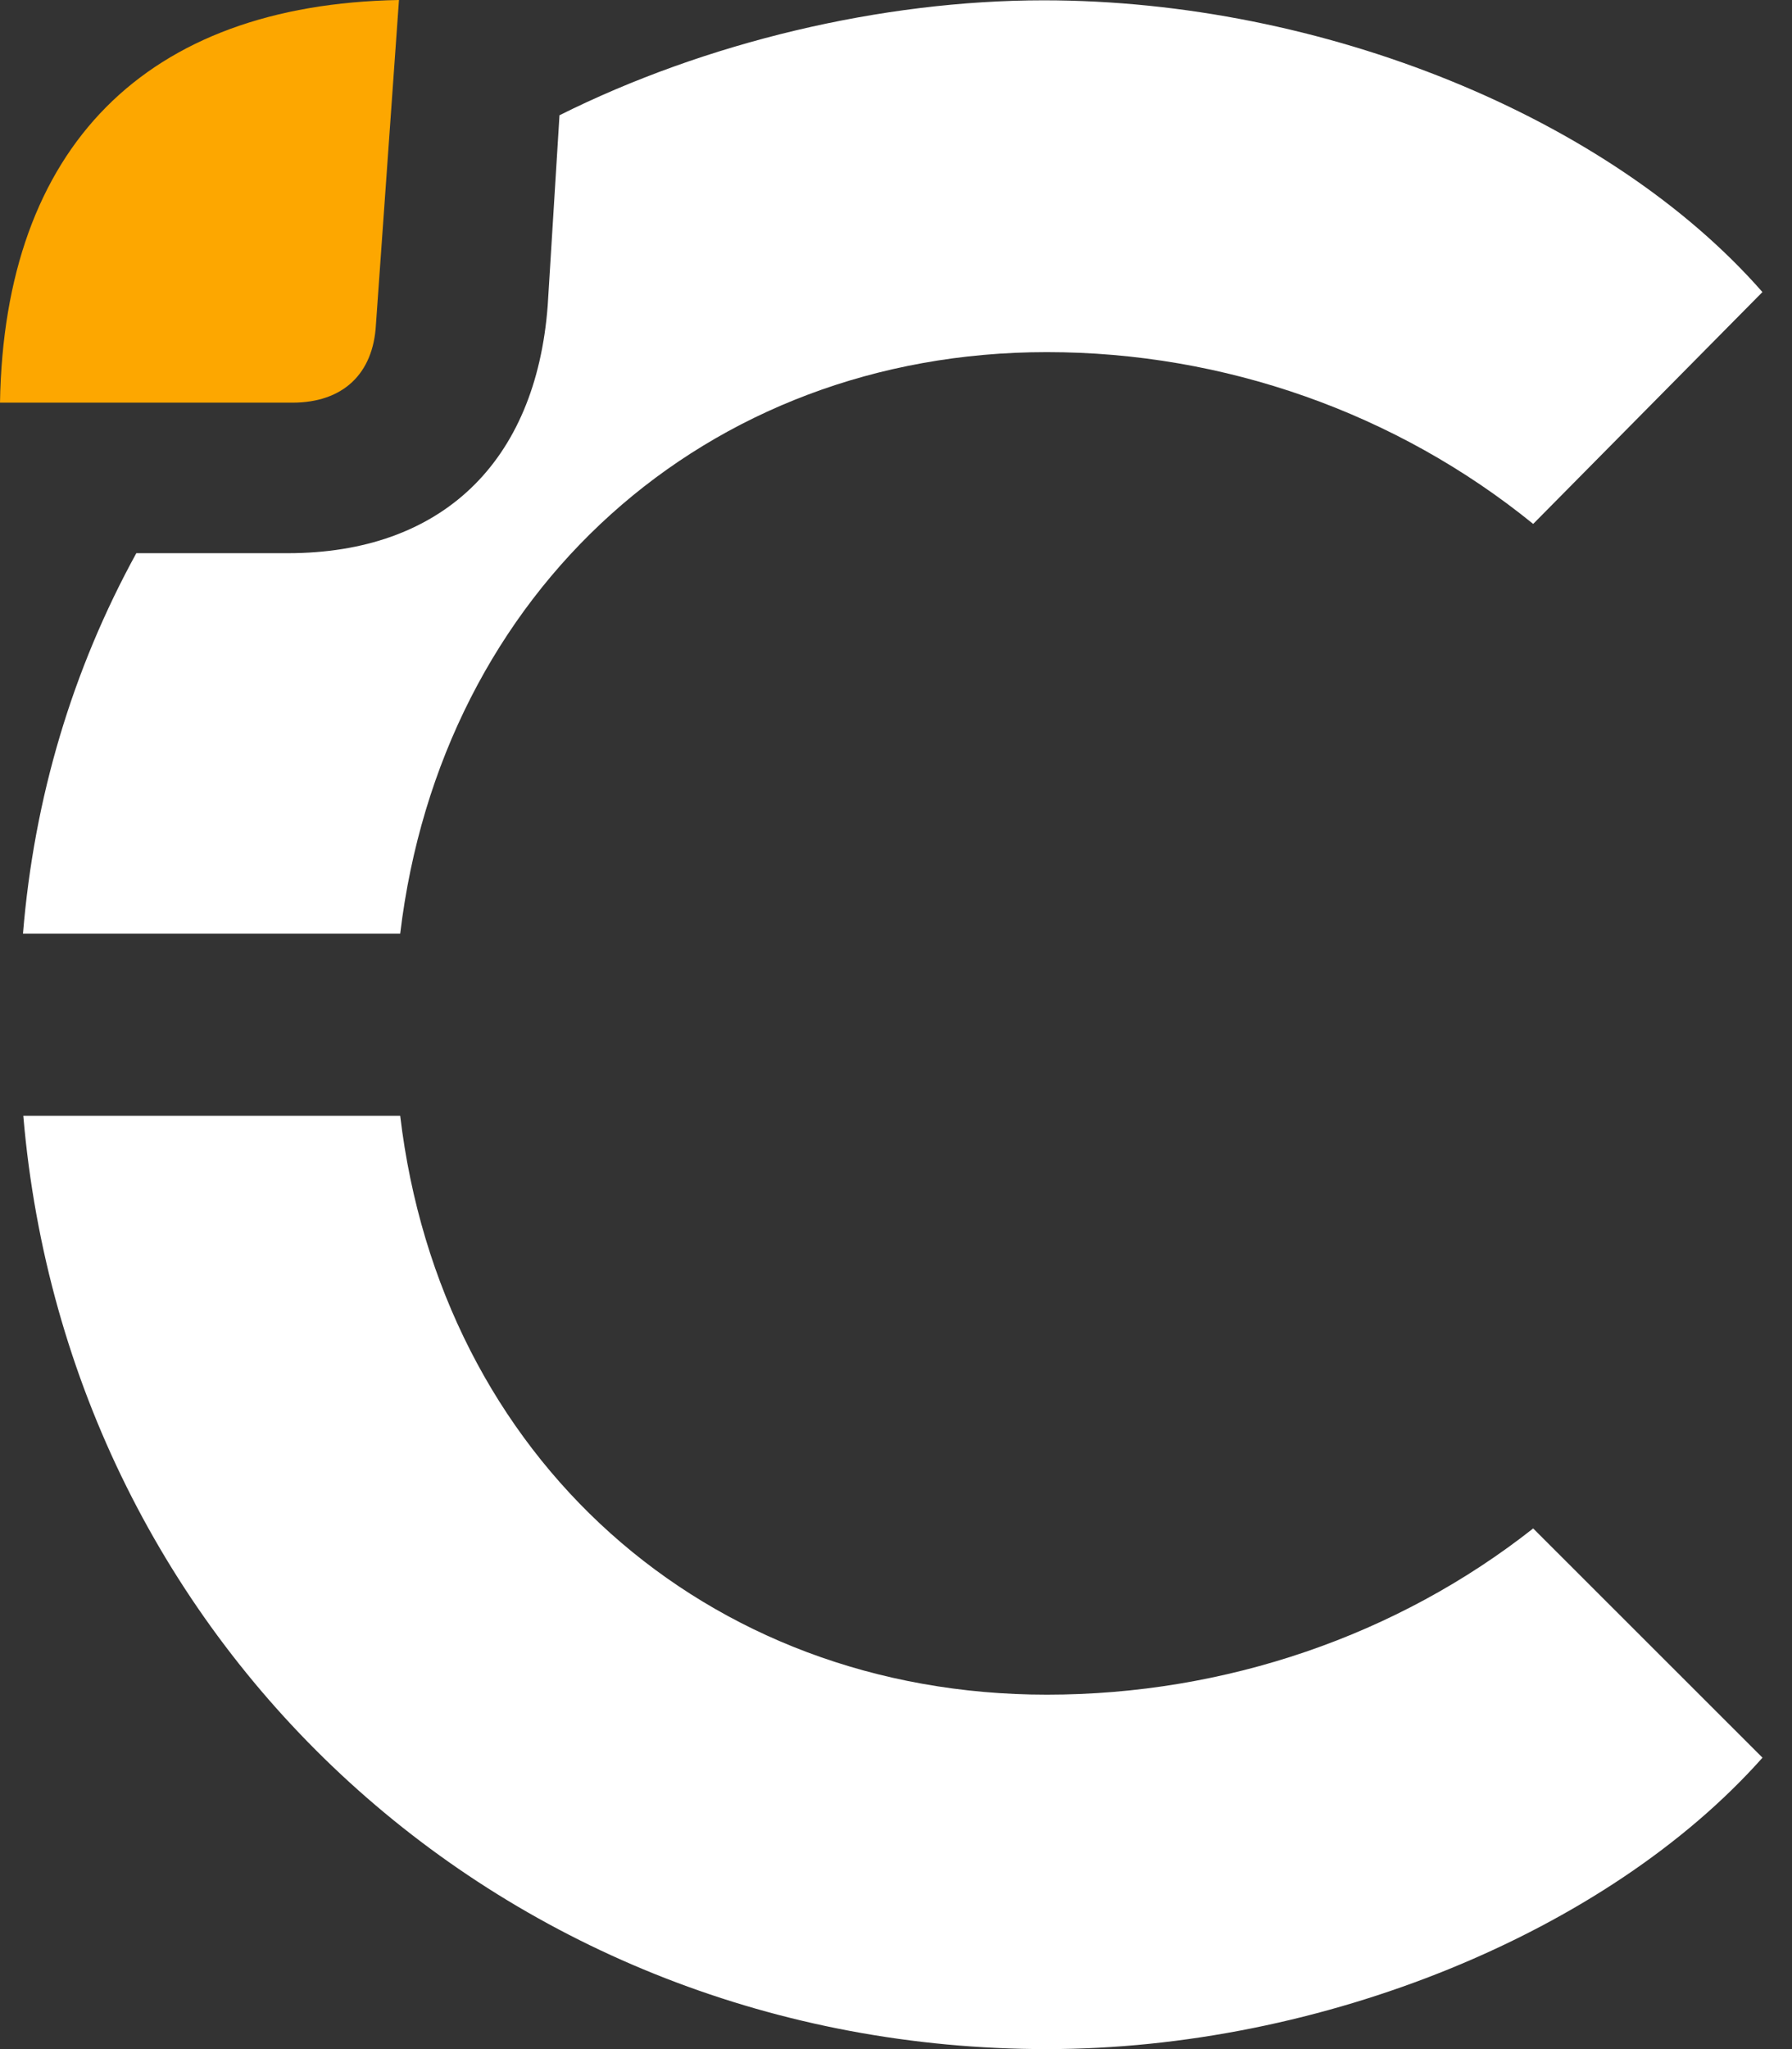
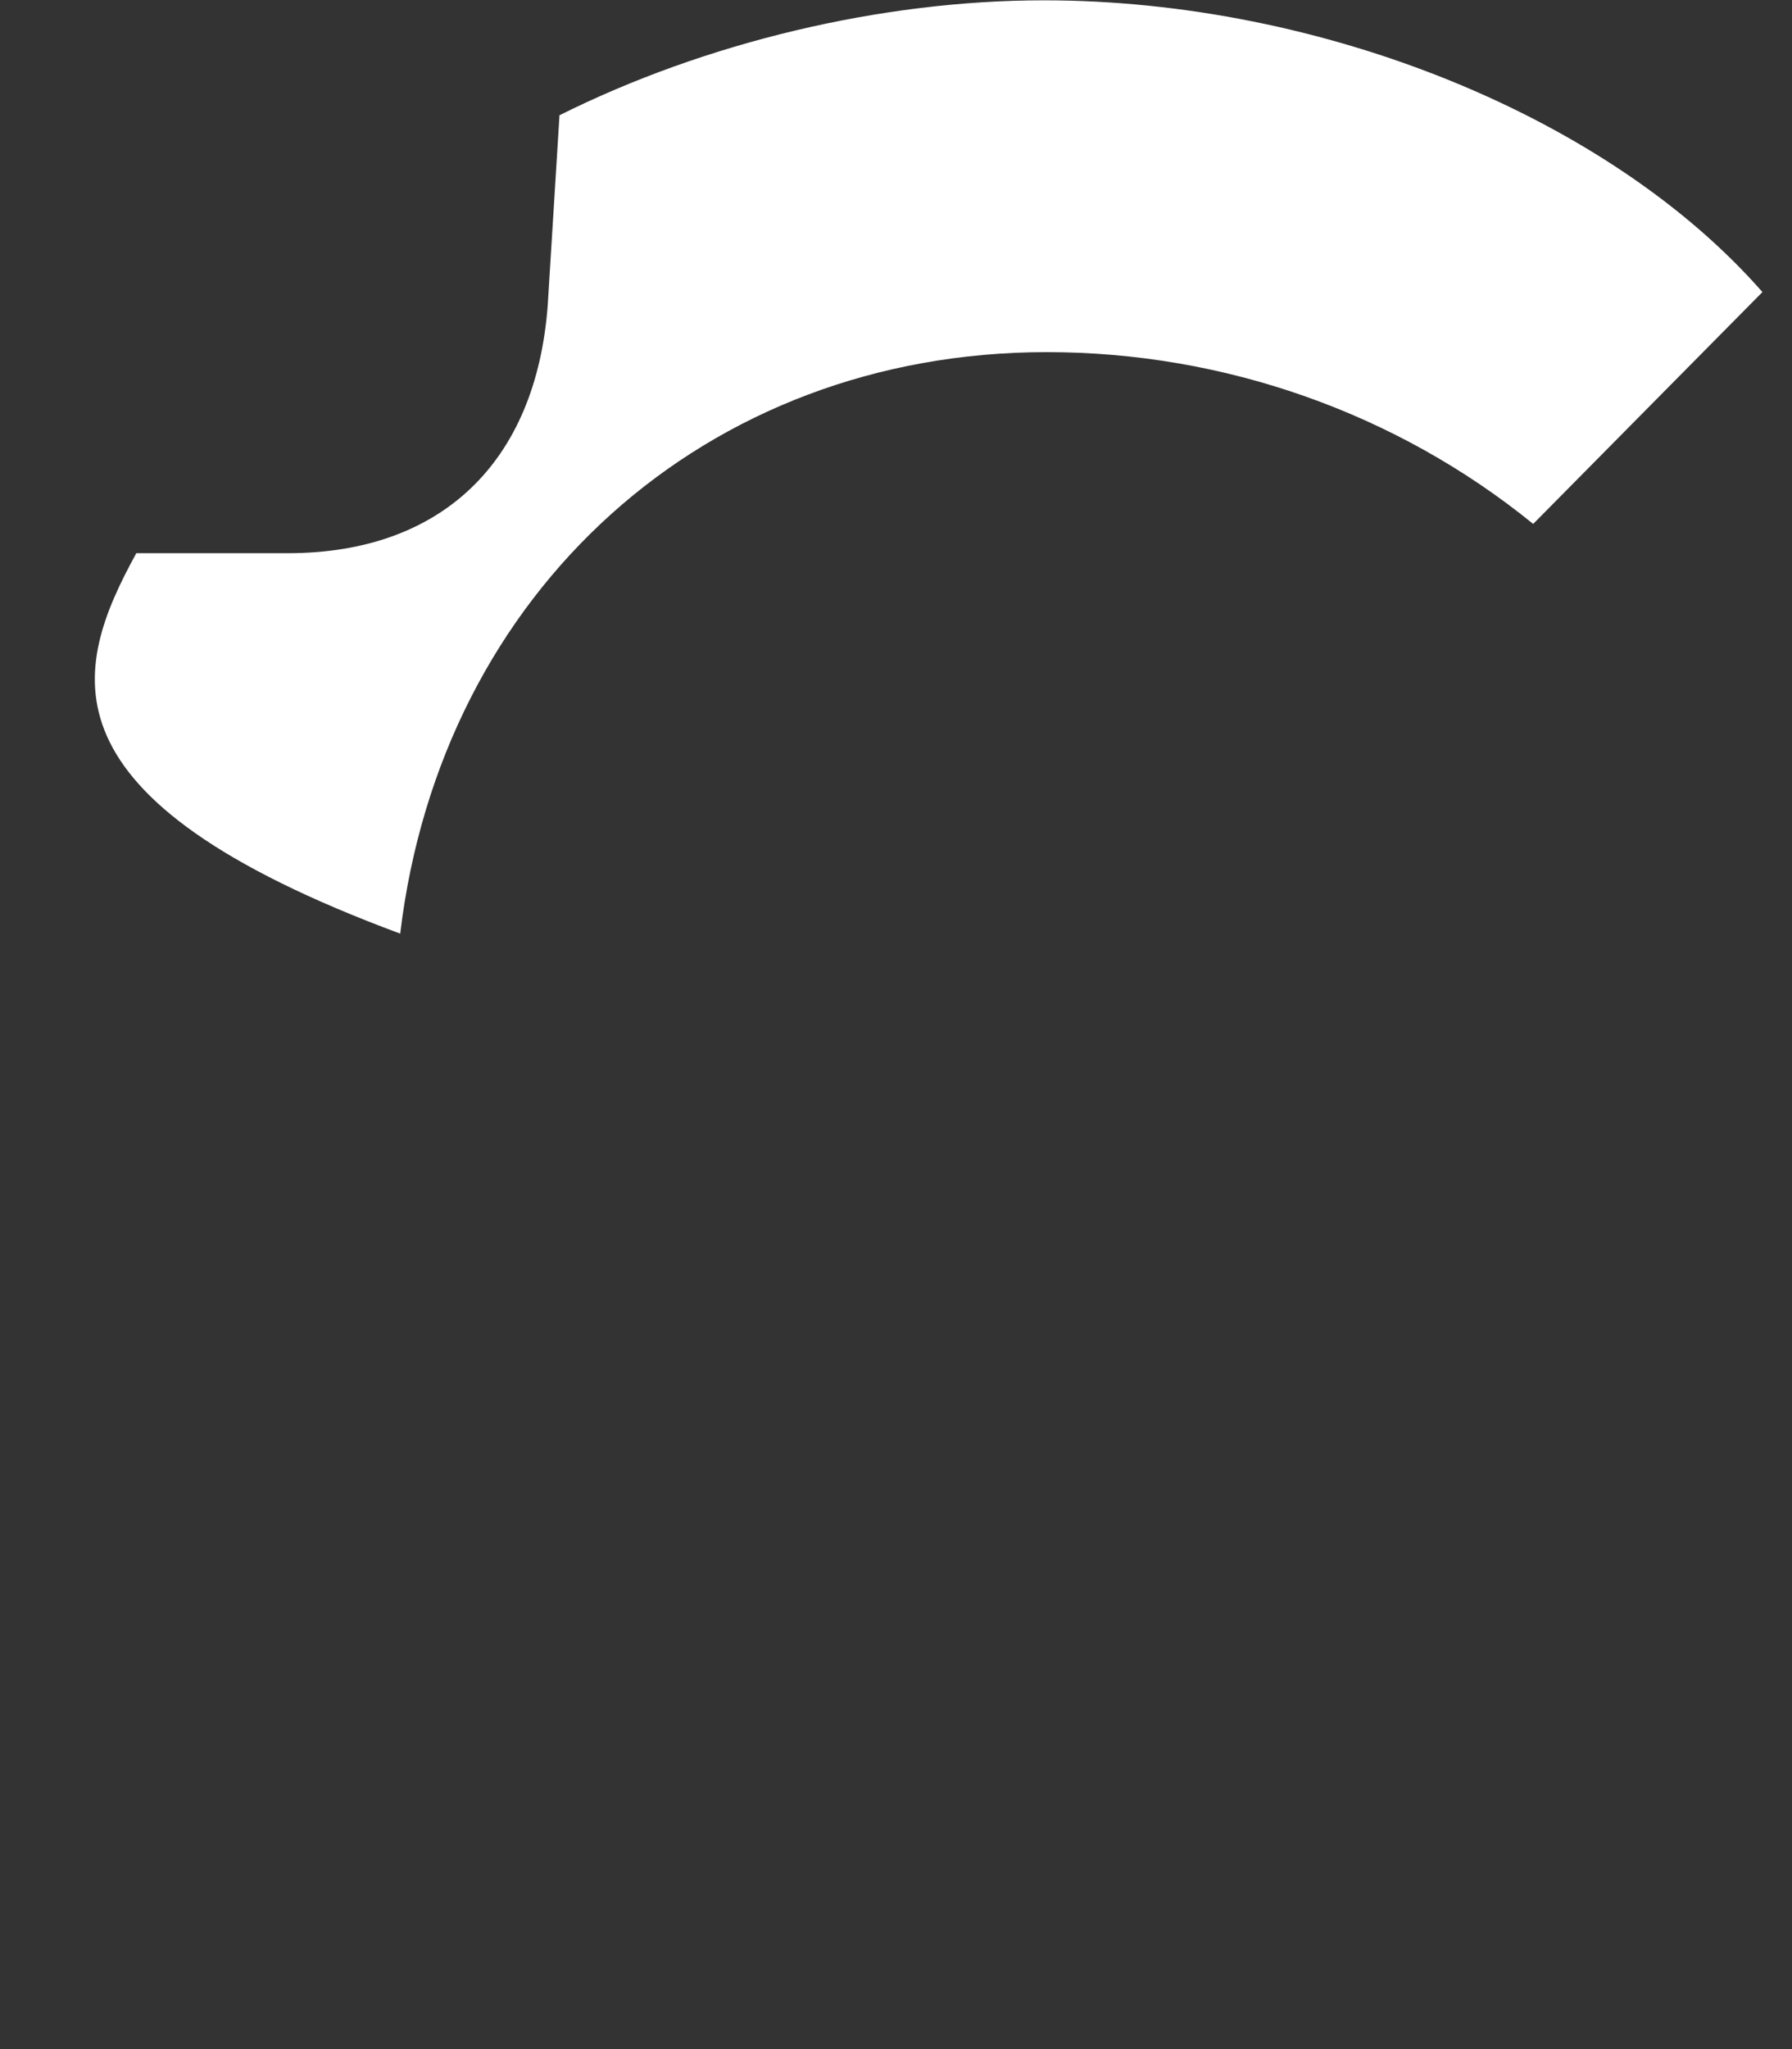
<svg xmlns="http://www.w3.org/2000/svg" width="28" height="32" viewBox="0 0 28 32" fill="none">
  <rect x="0" y="0" width="28" height="32" fill="#333333" stroke="none" />
-   <path d="M27.539 27.449C25.111 30.179 20.645 32 16.357 32C7.918 32 1.074 25.751 0.364 17.425H6.253C6.885 22.755 11.012 26.465 16.357 26.465C19.145 26.465 21.834 25.541 23.956 23.869L27.539 27.449Z" fill="white" />
-   <path d="M6.234 0L5.874 5.068C5.833 5.842 5.355 6.288 4.57 6.288H0C0.067 2.297 2.274 0.072 6.232 0H6.234Z" fill="#FDA700" />
-   <path d="M27.539 4.56L23.956 8.182C21.82 6.447 19.125 5.499 16.357 5.499C11.027 5.499 6.895 9.224 6.253 14.58H0.359C0.533 12.461 1.13 10.46 2.13 8.639H4.497C6.891 8.639 8.373 7.227 8.558 4.771L8.742 1.8C11.021 0.662 13.774 0.005 16.309 0.005C20.663 0.005 25.145 1.831 27.537 4.56H27.539Z" fill="white" />
+   <path d="M27.539 4.56L23.956 8.182C21.82 6.447 19.125 5.499 16.357 5.499C11.027 5.499 6.895 9.224 6.253 14.58C0.533 12.461 1.13 10.46 2.13 8.639H4.497C6.891 8.639 8.373 7.227 8.558 4.771L8.742 1.8C11.021 0.662 13.774 0.005 16.309 0.005C20.663 0.005 25.145 1.831 27.537 4.56H27.539Z" fill="white" />
</svg>